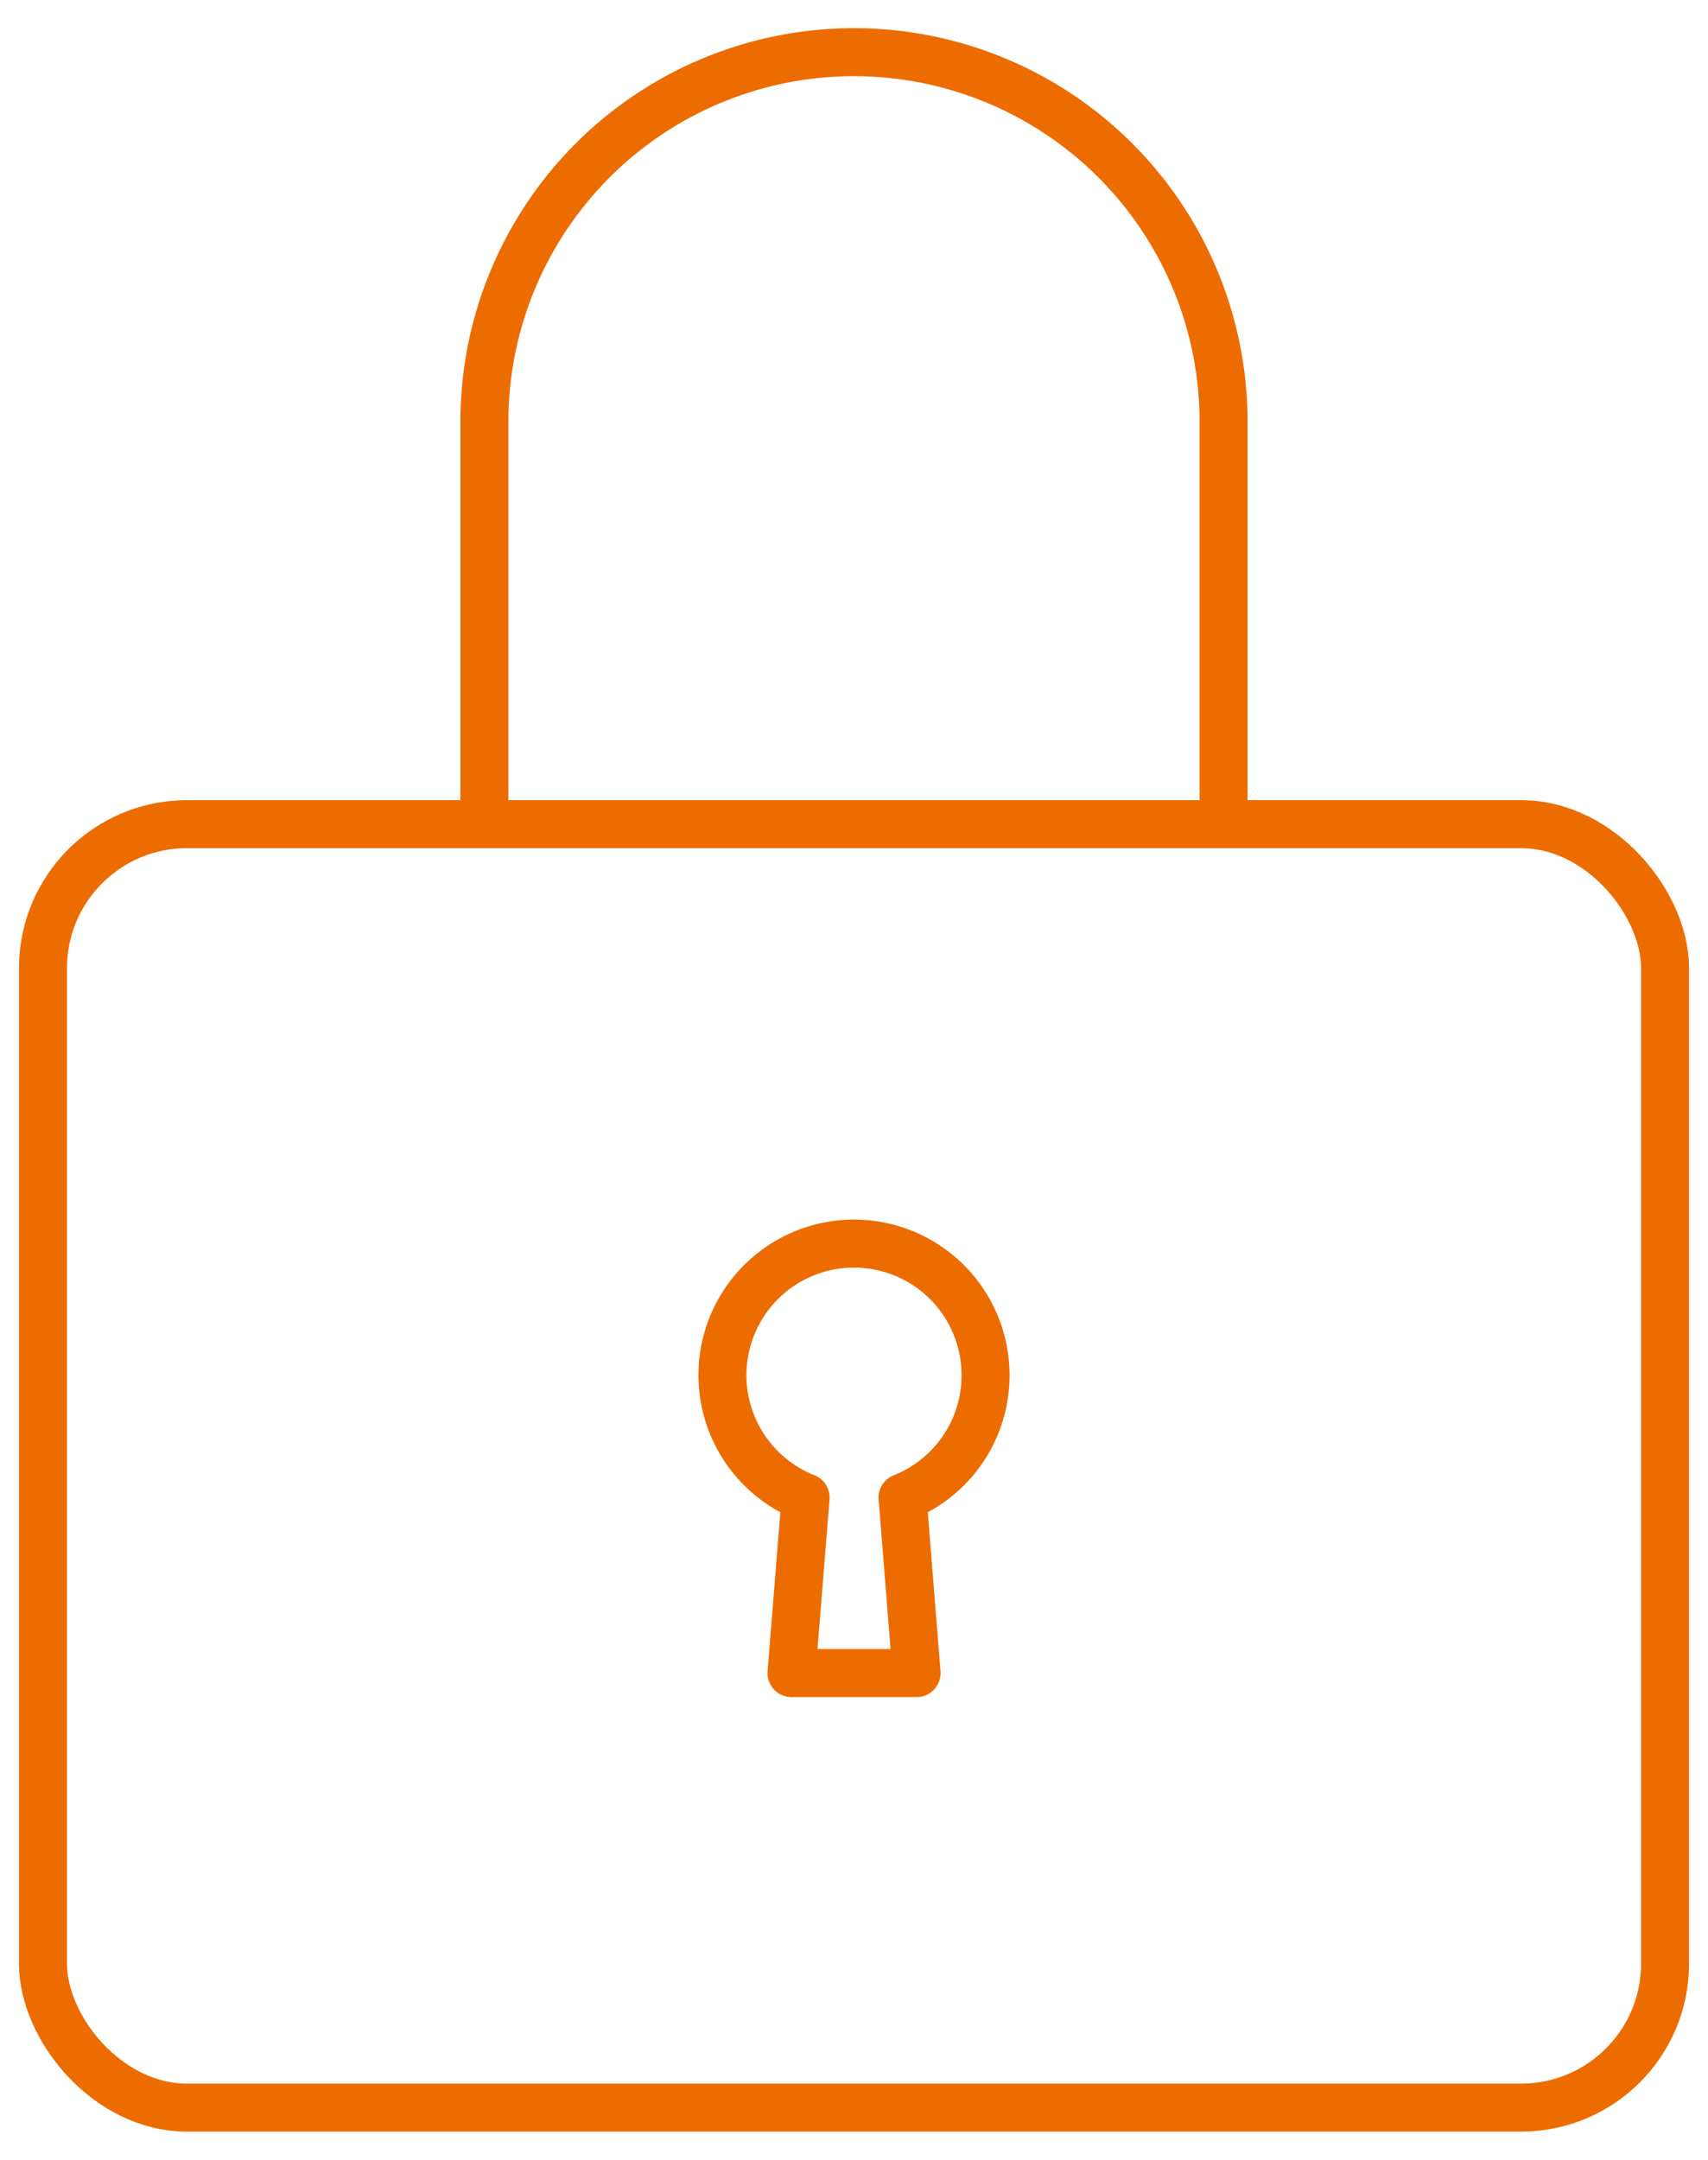
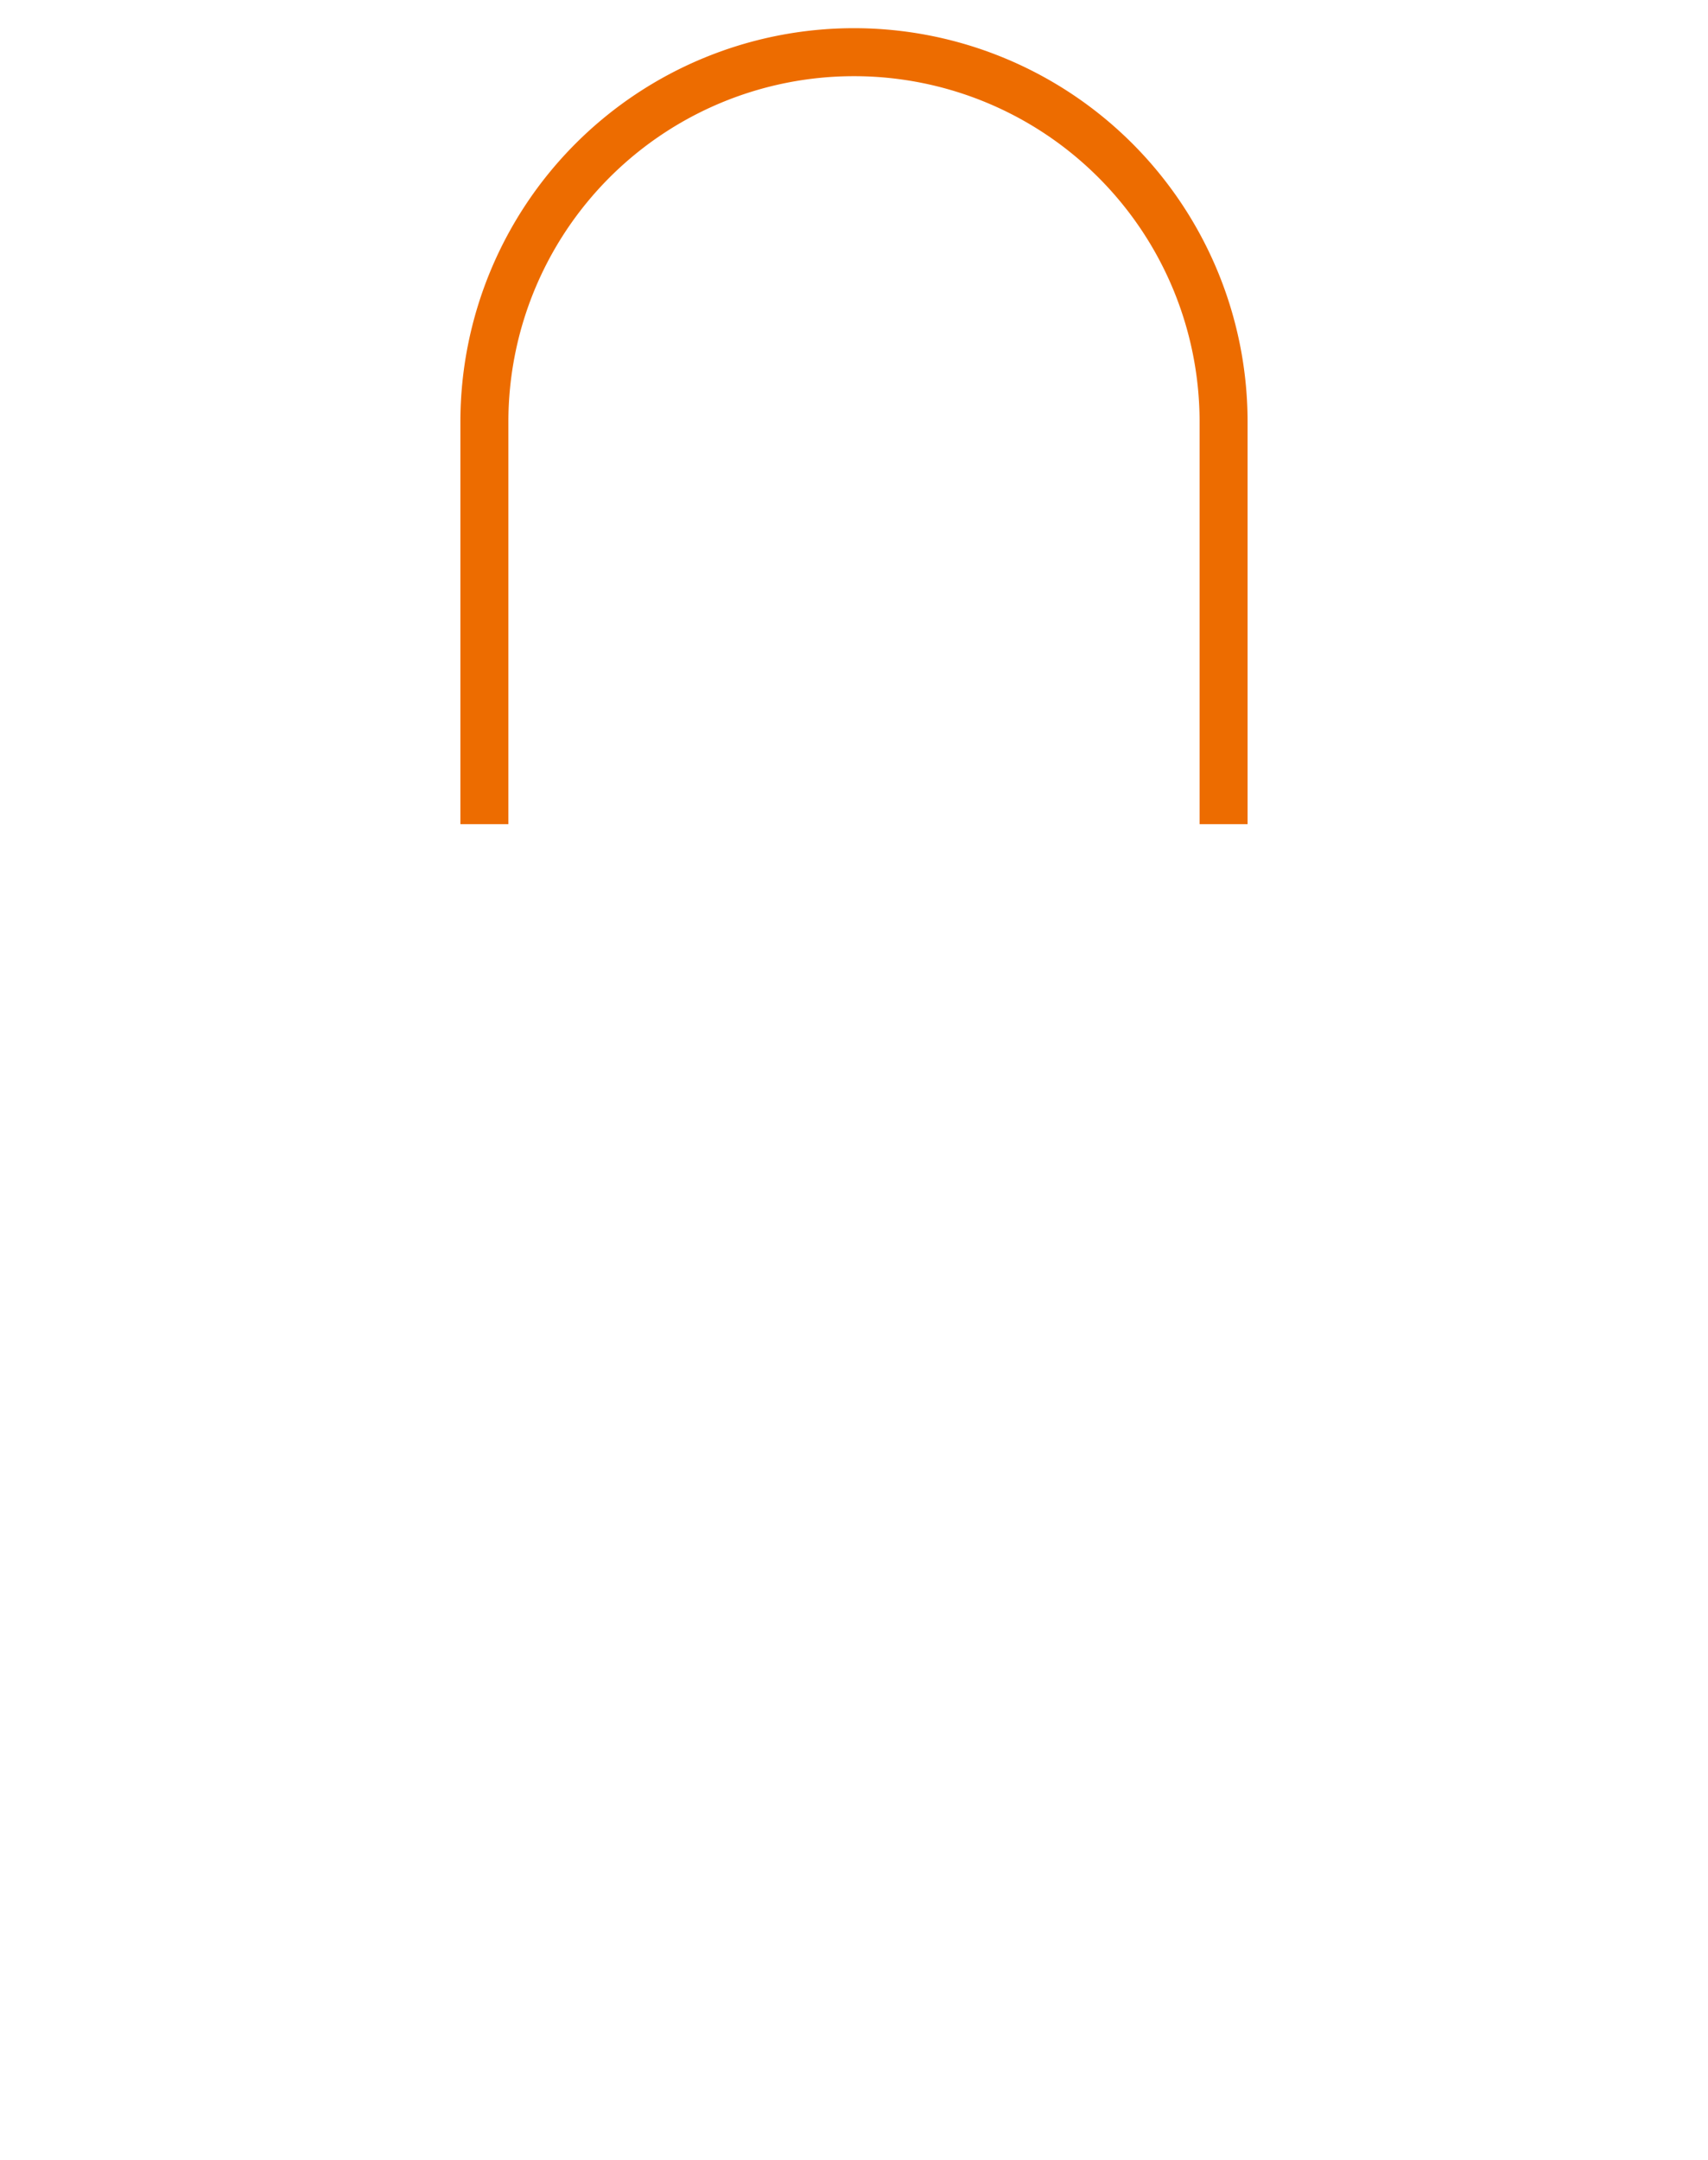
<svg xmlns="http://www.w3.org/2000/svg" width="71.184" height="90" viewBox="0 0 71.184 90">
  <defs>
    <clipPath id="clip-path">
      <rect id="長方形_157" data-name="長方形 157" width="71.184" height="90" fill="none" />
    </clipPath>
  </defs>
  <g id="グループ_513" data-name="グループ 513" clip-path="url(#clip-path)">
    <g id="グループ_556" data-name="グループ 556" transform="translate(1.45 1.837)">
-       <rect id="長方形_156" data-name="長方形 156" width="67.603" height="53.48" rx="6" transform="translate(0.341 32.505)" fill="none" stroke="#ed6c00" stroke-miterlimit="10" stroke-width="2" />
      <path id="パス_244" data-name="パス 244" d="M59.474,32.664V15.9a15.4,15.4,0,1,0-30.807,0V32.664" transform="translate(-9.929 -0.159)" fill="none" stroke="#ed6c00" stroke-miterlimit="10" stroke-width="2" />
-       <path id="パス_245" data-name="パス 245" d="M54.821,81.993a5.483,5.483,0,1,0-7.5,5.093L46.733,94.4h5.213l-.585-7.311A5.48,5.48,0,0,0,54.821,81.993Z" transform="translate(-15.196 -26.522)" fill="none" stroke="#ed6c00" stroke-linecap="round" stroke-linejoin="round" stroke-miterlimit="10" stroke-width="2" />
    </g>
  </g>
</svg>